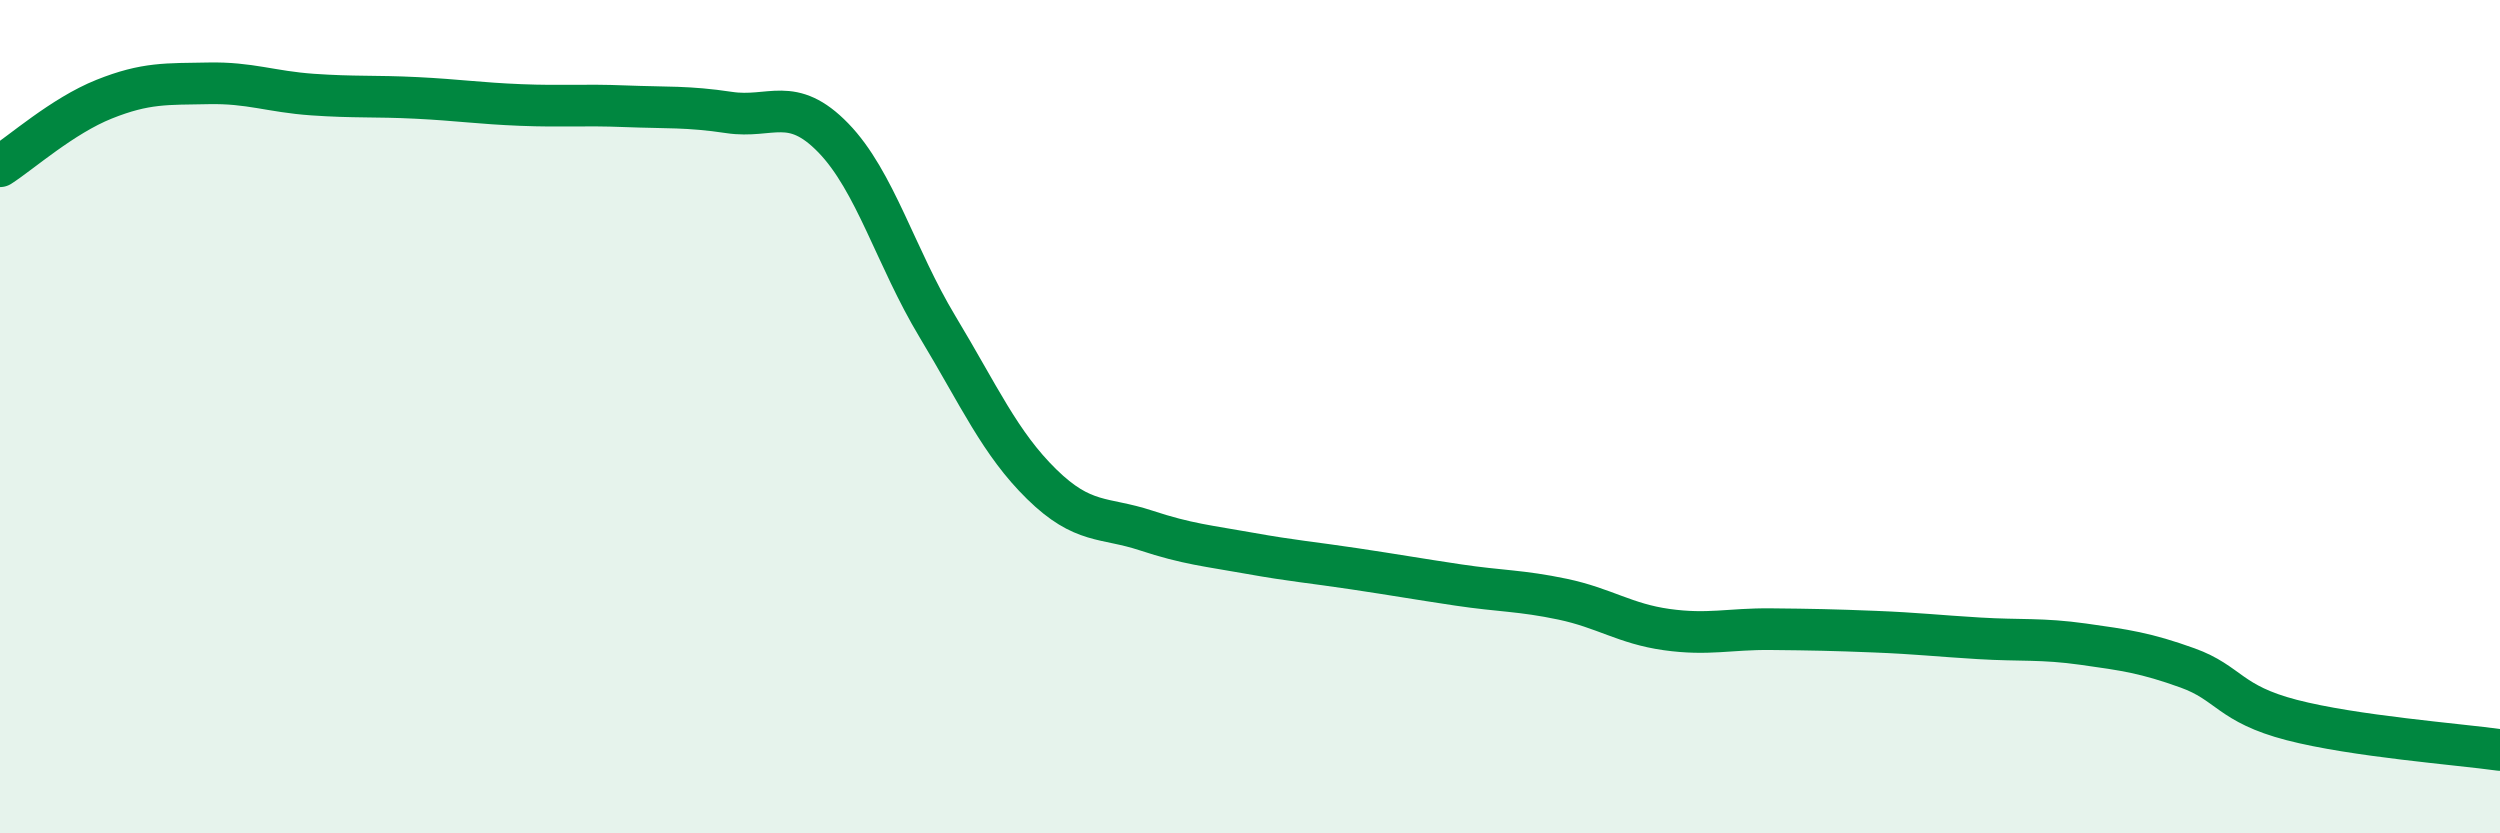
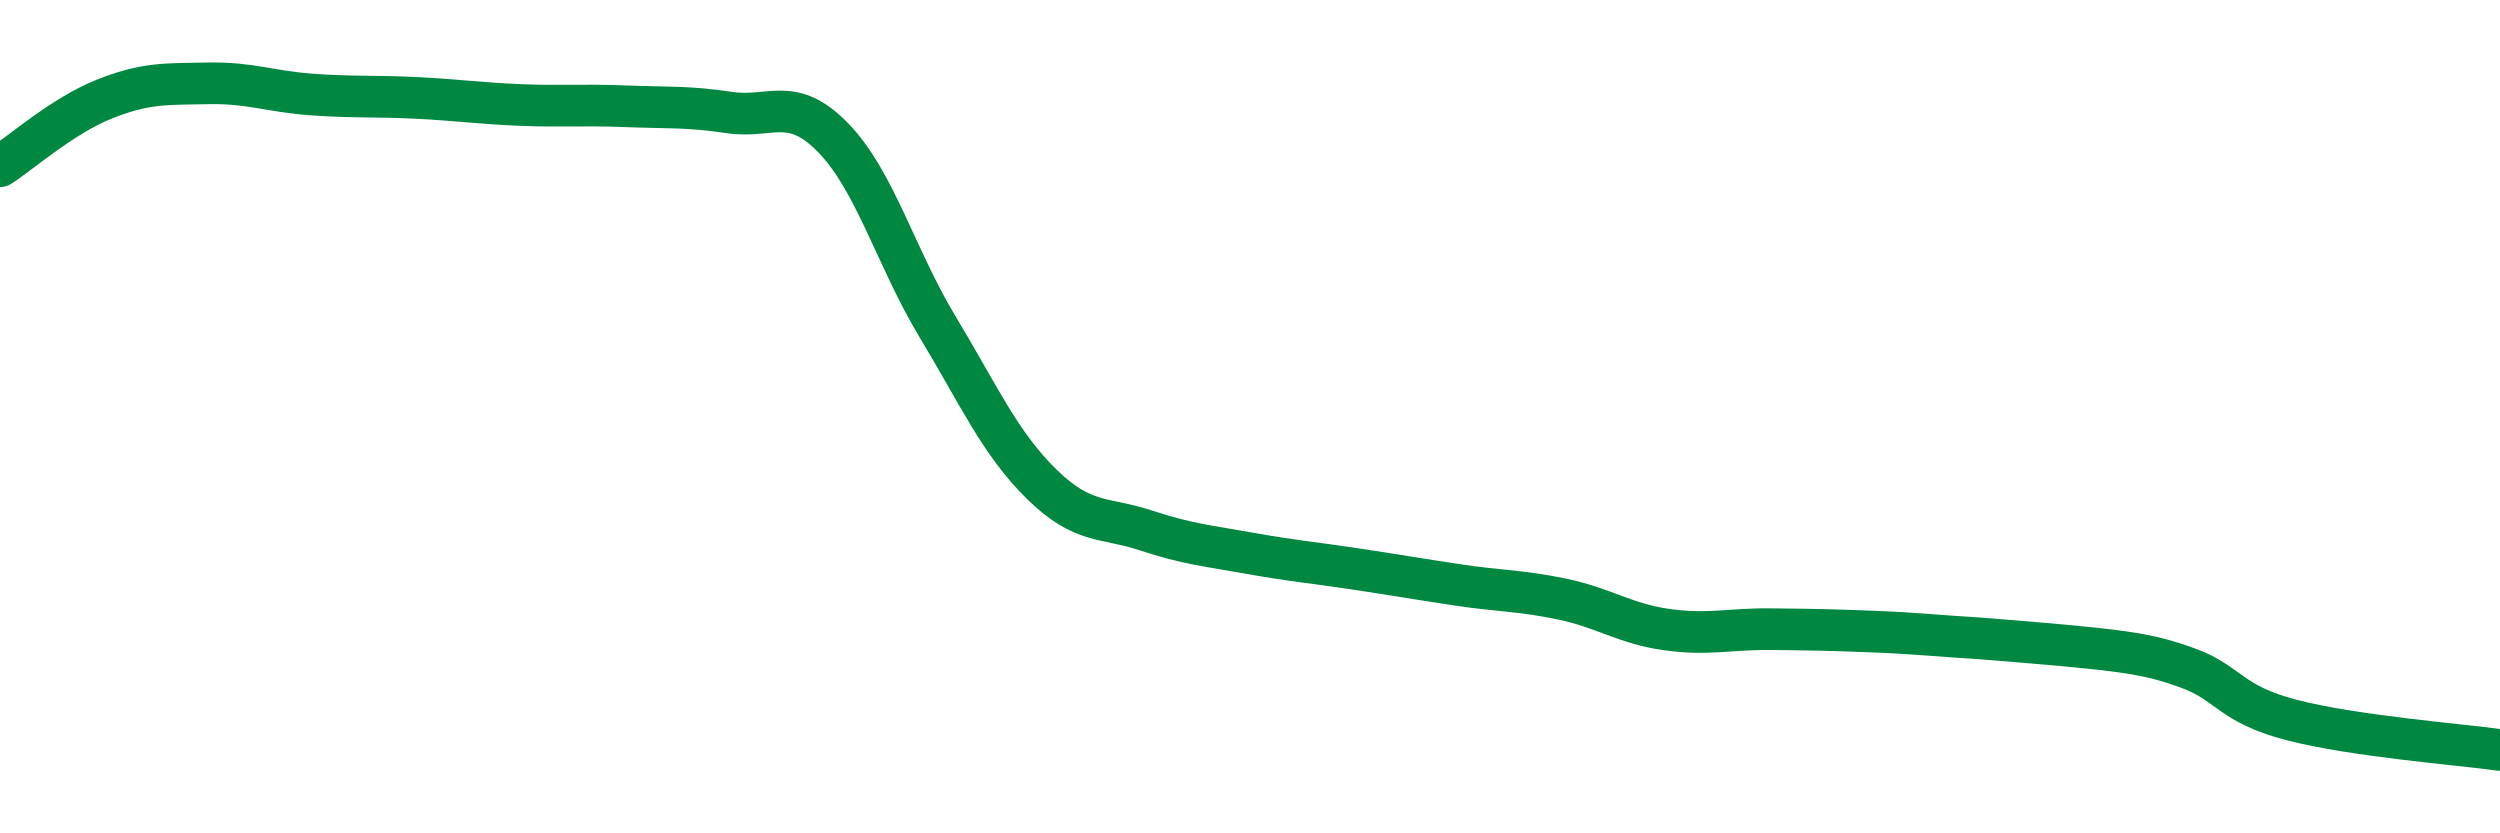
<svg xmlns="http://www.w3.org/2000/svg" width="60" height="20" viewBox="0 0 60 20">
-   <path d="M 0,3.99 C 0.5,3.67 1.5,2.78 2.5,2.38 C 3.5,1.98 4,2.02 5,2 C 6,1.98 6.5,2.2 7.5,2.27 C 8.5,2.34 9,2.3 10,2.35 C 11,2.4 11.5,2.48 12.5,2.52 C 13.5,2.56 14,2.51 15,2.55 C 16,2.59 16.5,2.55 17.5,2.7 C 18.5,2.85 19,2.28 20,3.31 C 21,4.34 21.5,6.18 22.5,7.84 C 23.5,9.5 24,10.64 25,11.62 C 26,12.6 26.5,12.4 27.5,12.73 C 28.5,13.06 29,13.1 30,13.28 C 31,13.46 31.5,13.5 32.5,13.65 C 33.5,13.8 34,13.89 35,14.04 C 36,14.19 36.5,14.17 37.5,14.38 C 38.5,14.59 39,14.97 40,15.11 C 41,15.25 41.5,15.09 42.5,15.1 C 43.5,15.11 44,15.12 45,15.16 C 46,15.2 46.5,15.26 47.5,15.32 C 48.5,15.38 49,15.32 50,15.46 C 51,15.6 51.5,15.67 52.5,16.03 C 53.5,16.39 53.5,16.89 55,17.28 C 56.5,17.67 59,17.86 60,18L60 20L0 20Z" fill="#008740" opacity="0.1" stroke-linecap="round" stroke-linejoin="round" />
-   <path d="M 0,3.99 C 0.5,3.67 1.5,2.78 2.5,2.38 C 3.5,1.98 4,2.02 5,2 C 6,1.98 6.5,2.2 7.5,2.27 C 8.5,2.34 9,2.3 10,2.35 C 11,2.4 11.5,2.48 12.5,2.52 C 13.5,2.56 14,2.51 15,2.55 C 16,2.59 16.5,2.55 17.5,2.7 C 18.5,2.85 19,2.28 20,3.31 C 21,4.34 21.5,6.18 22.5,7.84 C 23.5,9.5 24,10.64 25,11.62 C 26,12.6 26.5,12.4 27.5,12.73 C 28.5,13.06 29,13.1 30,13.28 C 31,13.46 31.5,13.5 32.5,13.65 C 33.5,13.8 34,13.89 35,14.04 C 36,14.19 36.5,14.17 37.5,14.38 C 38.5,14.59 39,14.97 40,15.11 C 41,15.25 41.5,15.09 42.5,15.1 C 43.5,15.11 44,15.12 45,15.16 C 46,15.2 46.5,15.26 47.5,15.32 C 48.5,15.38 49,15.32 50,15.46 C 51,15.6 51.5,15.67 52.5,16.03 C 53.5,16.39 53.5,16.89 55,17.28 C 56.5,17.67 59,17.86 60,18" stroke="#008740" stroke-width="1" fill="none" stroke-linecap="round" stroke-linejoin="round" />
+   <path d="M 0,3.99 C 0.5,3.67 1.5,2.78 2.5,2.38 C 3.5,1.98 4,2.02 5,2 C 6,1.98 6.5,2.2 7.5,2.27 C 8.5,2.34 9,2.3 10,2.35 C 11,2.4 11.5,2.48 12.5,2.52 C 13.5,2.56 14,2.51 15,2.55 C 16,2.59 16.5,2.55 17.5,2.7 C 18.5,2.85 19,2.28 20,3.31 C 21,4.34 21.5,6.18 22.5,7.84 C 23.5,9.5 24,10.64 25,11.62 C 26,12.6 26.5,12.4 27.5,12.73 C 28.5,13.06 29,13.1 30,13.28 C 31,13.46 31.5,13.5 32.5,13.65 C 33.5,13.8 34,13.89 35,14.04 C 36,14.19 36.5,14.17 37.5,14.38 C 38.5,14.59 39,14.97 40,15.11 C 41,15.25 41.5,15.09 42.5,15.1 C 43.5,15.11 44,15.12 45,15.16 C 46,15.2 46.5,15.26 47.5,15.32 C 51,15.6 51.5,15.67 52.5,16.03 C 53.5,16.39 53.5,16.89 55,17.28 C 56.5,17.67 59,17.86 60,18" stroke="#008740" stroke-width="1" fill="none" stroke-linecap="round" stroke-linejoin="round" />
</svg>